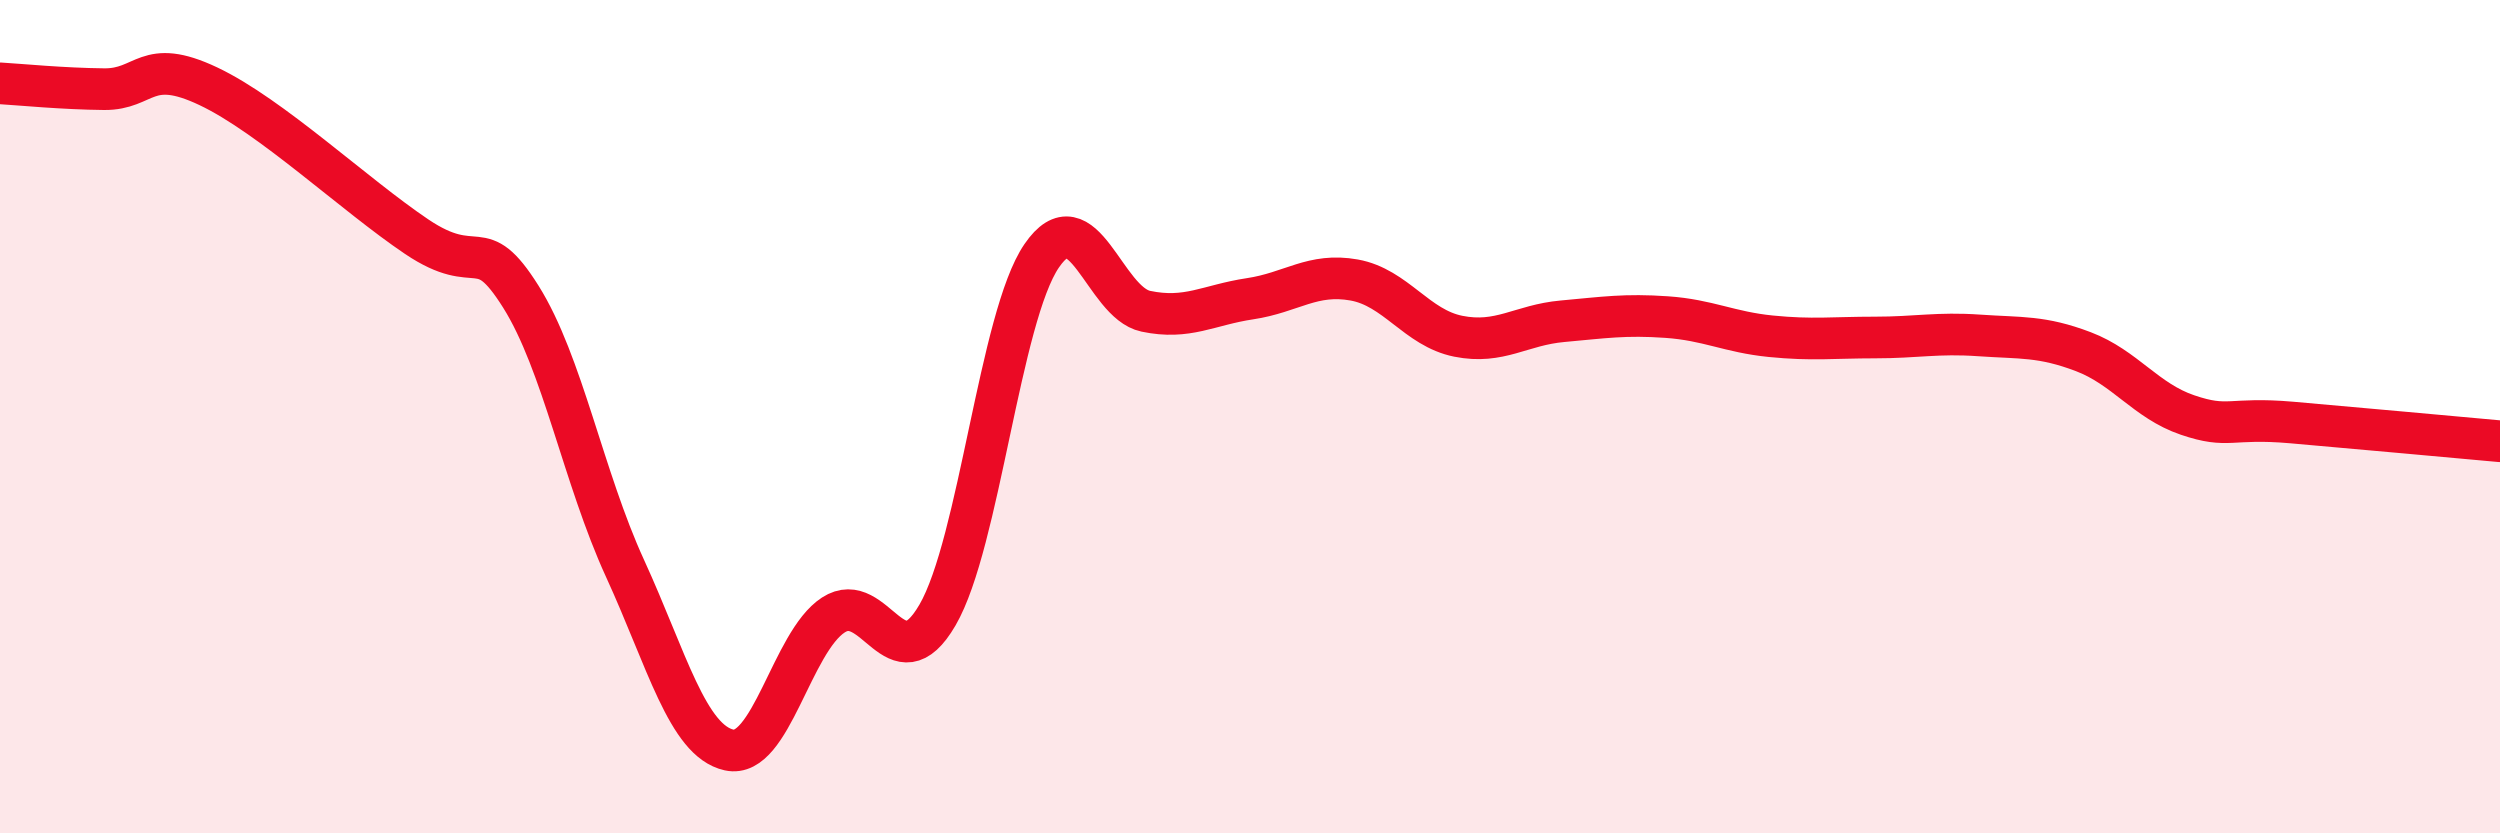
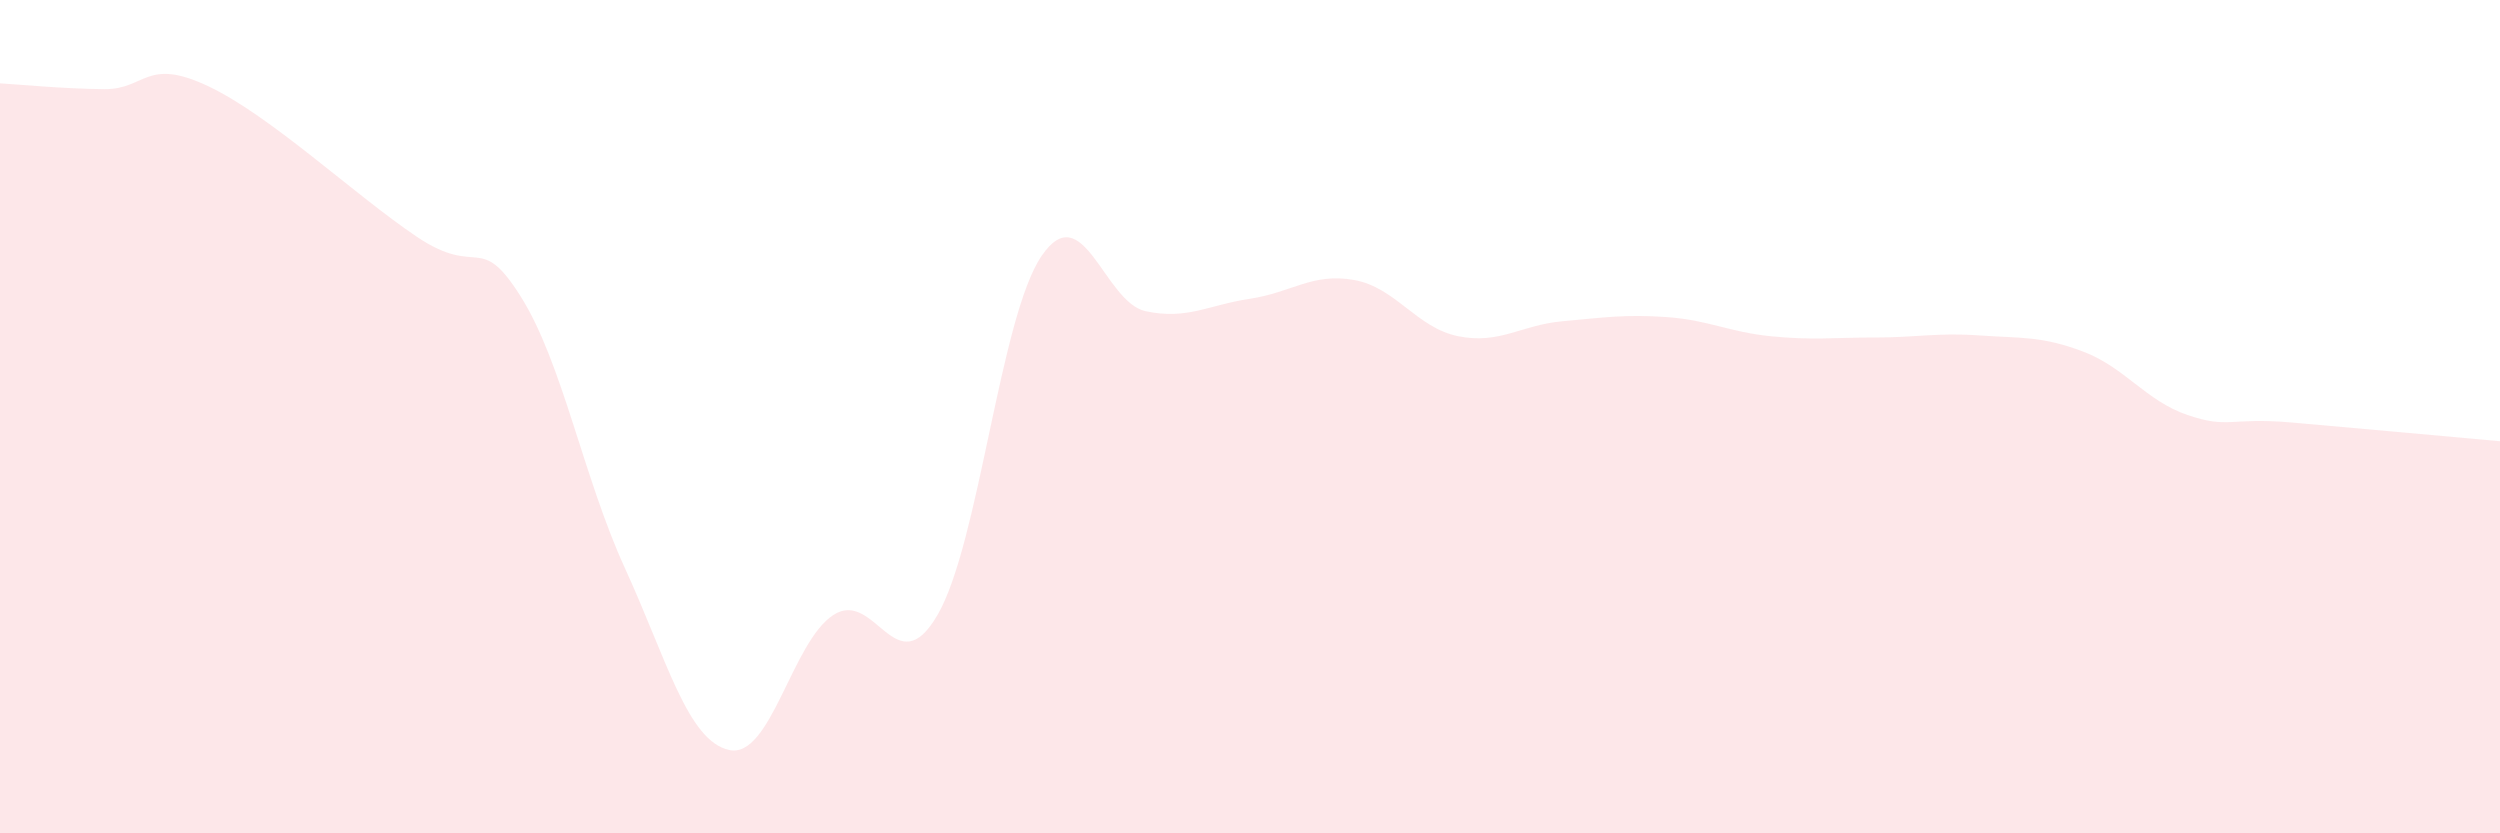
<svg xmlns="http://www.w3.org/2000/svg" width="60" height="20" viewBox="0 0 60 20">
  <path d="M 0,2 C 0.5,2.03 1.5,2.13 2.5,2.14 C 3.5,2.15 3.5,1.36 5,2.07 C 6.5,2.78 8.5,4.67 10,5.68 C 11.5,6.69 11.5,5.53 12.5,7.12 C 13.5,8.71 14,11.46 15,13.64 C 16,15.82 16.5,17.78 17.5,18 C 18.5,18.22 19,15.41 20,14.76 C 21,14.11 21.5,16.48 22.5,14.76 C 23.5,13.04 24,7.6 25,6.14 C 26,4.68 26.5,7.26 27.5,7.47 C 28.5,7.68 29,7.32 30,7.17 C 31,7.02 31.5,6.54 32.5,6.72 C 33.5,6.9 34,7.87 35,8.07 C 36,8.27 36.5,7.8 37.5,7.71 C 38.5,7.62 39,7.54 40,7.61 C 41,7.68 41.5,7.97 42.5,8.07 C 43.5,8.17 44,8.1 45,8.1 C 46,8.1 46.5,7.98 47.5,8.05 C 48.5,8.12 49,8.06 50,8.44 C 51,8.82 51.5,9.62 52.5,9.96 C 53.5,10.3 53.5,10.01 55,10.14 C 56.5,10.27 59,10.5 60,10.59L60 20L0 20Z" fill="#EB0A25" opacity="0.1" stroke-linecap="round" stroke-linejoin="round" />
-   <path d="M 0,2 C 0.5,2.03 1.5,2.13 2.5,2.14 C 3.5,2.15 3.5,1.36 5,2.07 C 6.5,2.78 8.5,4.67 10,5.68 C 11.5,6.69 11.5,5.53 12.5,7.12 C 13.5,8.71 14,11.46 15,13.64 C 16,15.82 16.5,17.78 17.5,18 C 18.5,18.22 19,15.41 20,14.76 C 21,14.11 21.5,16.48 22.5,14.76 C 23.5,13.04 24,7.6 25,6.14 C 26,4.68 26.5,7.26 27.5,7.47 C 28.5,7.68 29,7.32 30,7.17 C 31,7.02 31.5,6.54 32.5,6.72 C 33.5,6.9 34,7.87 35,8.07 C 36,8.27 36.5,7.8 37.5,7.71 C 38.5,7.62 39,7.54 40,7.61 C 41,7.68 41.5,7.97 42.5,8.07 C 43.5,8.17 44,8.1 45,8.1 C 46,8.1 46.5,7.98 47.5,8.05 C 48.5,8.12 49,8.06 50,8.44 C 51,8.82 51.5,9.62 52.5,9.96 C 53.5,10.3 53.5,10.01 55,10.14 C 56.5,10.27 59,10.5 60,10.59" stroke="#EB0A25" stroke-width="1" fill="none" stroke-linecap="round" stroke-linejoin="round" />
</svg>